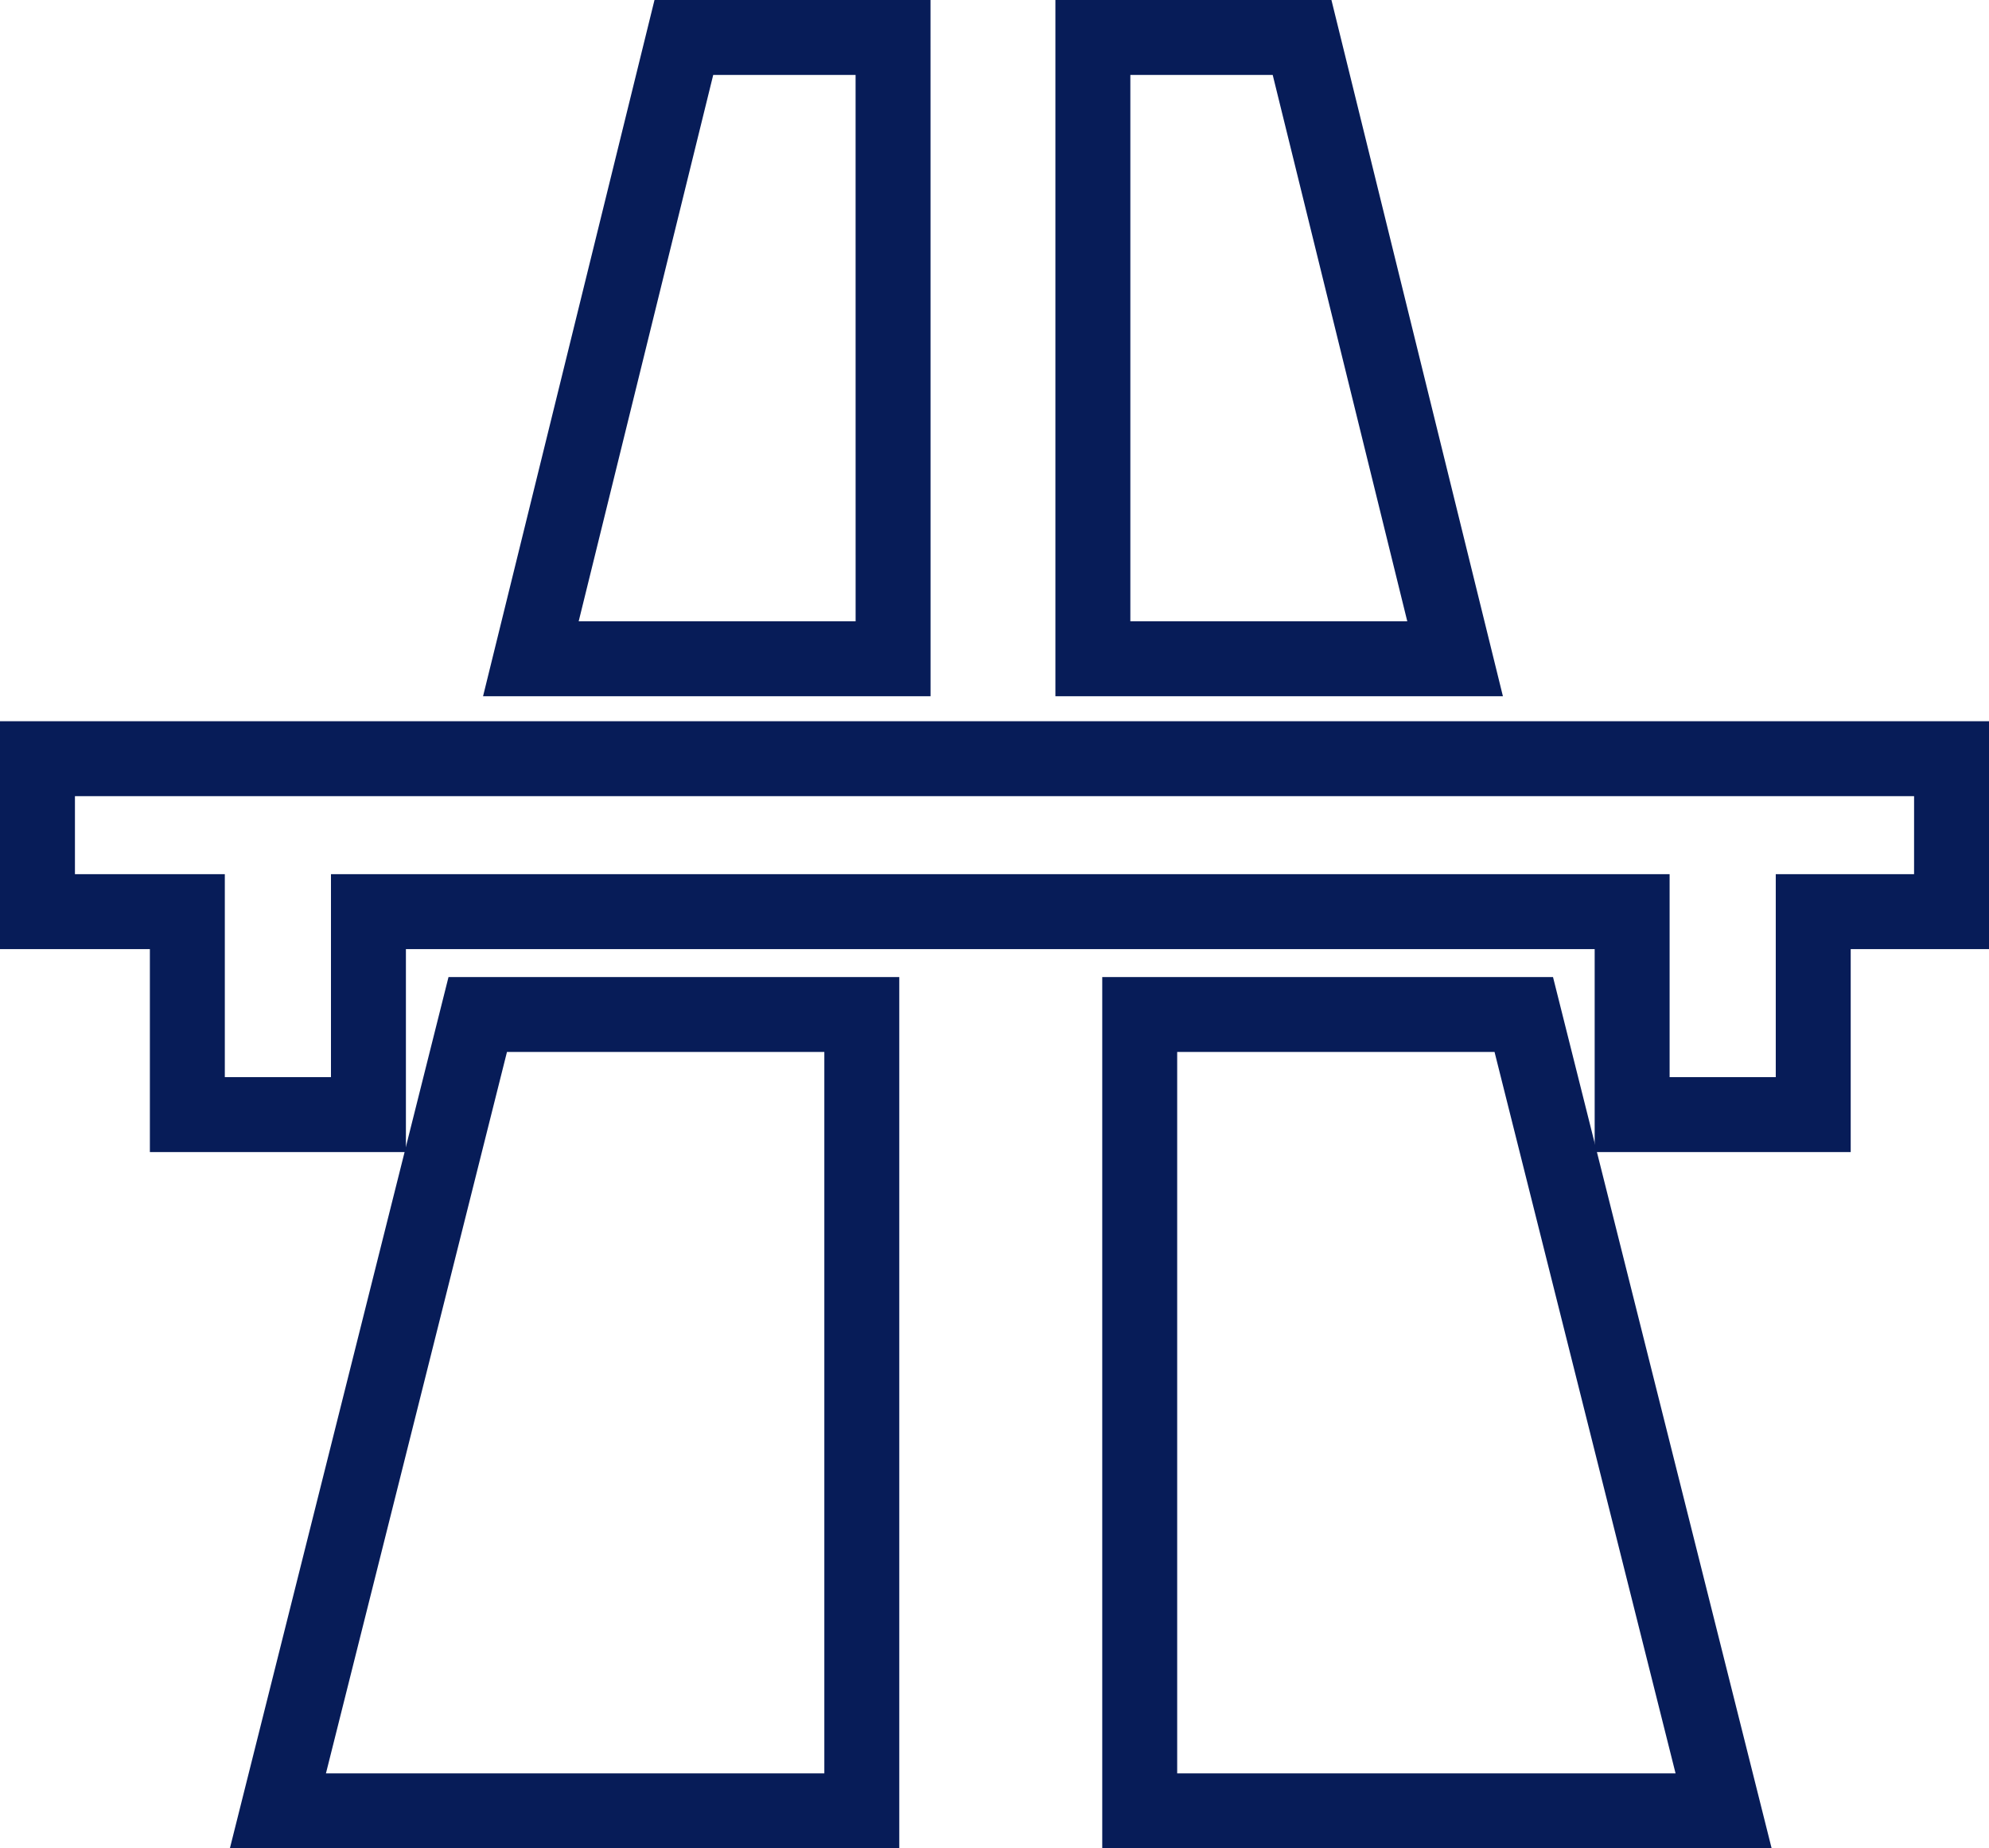
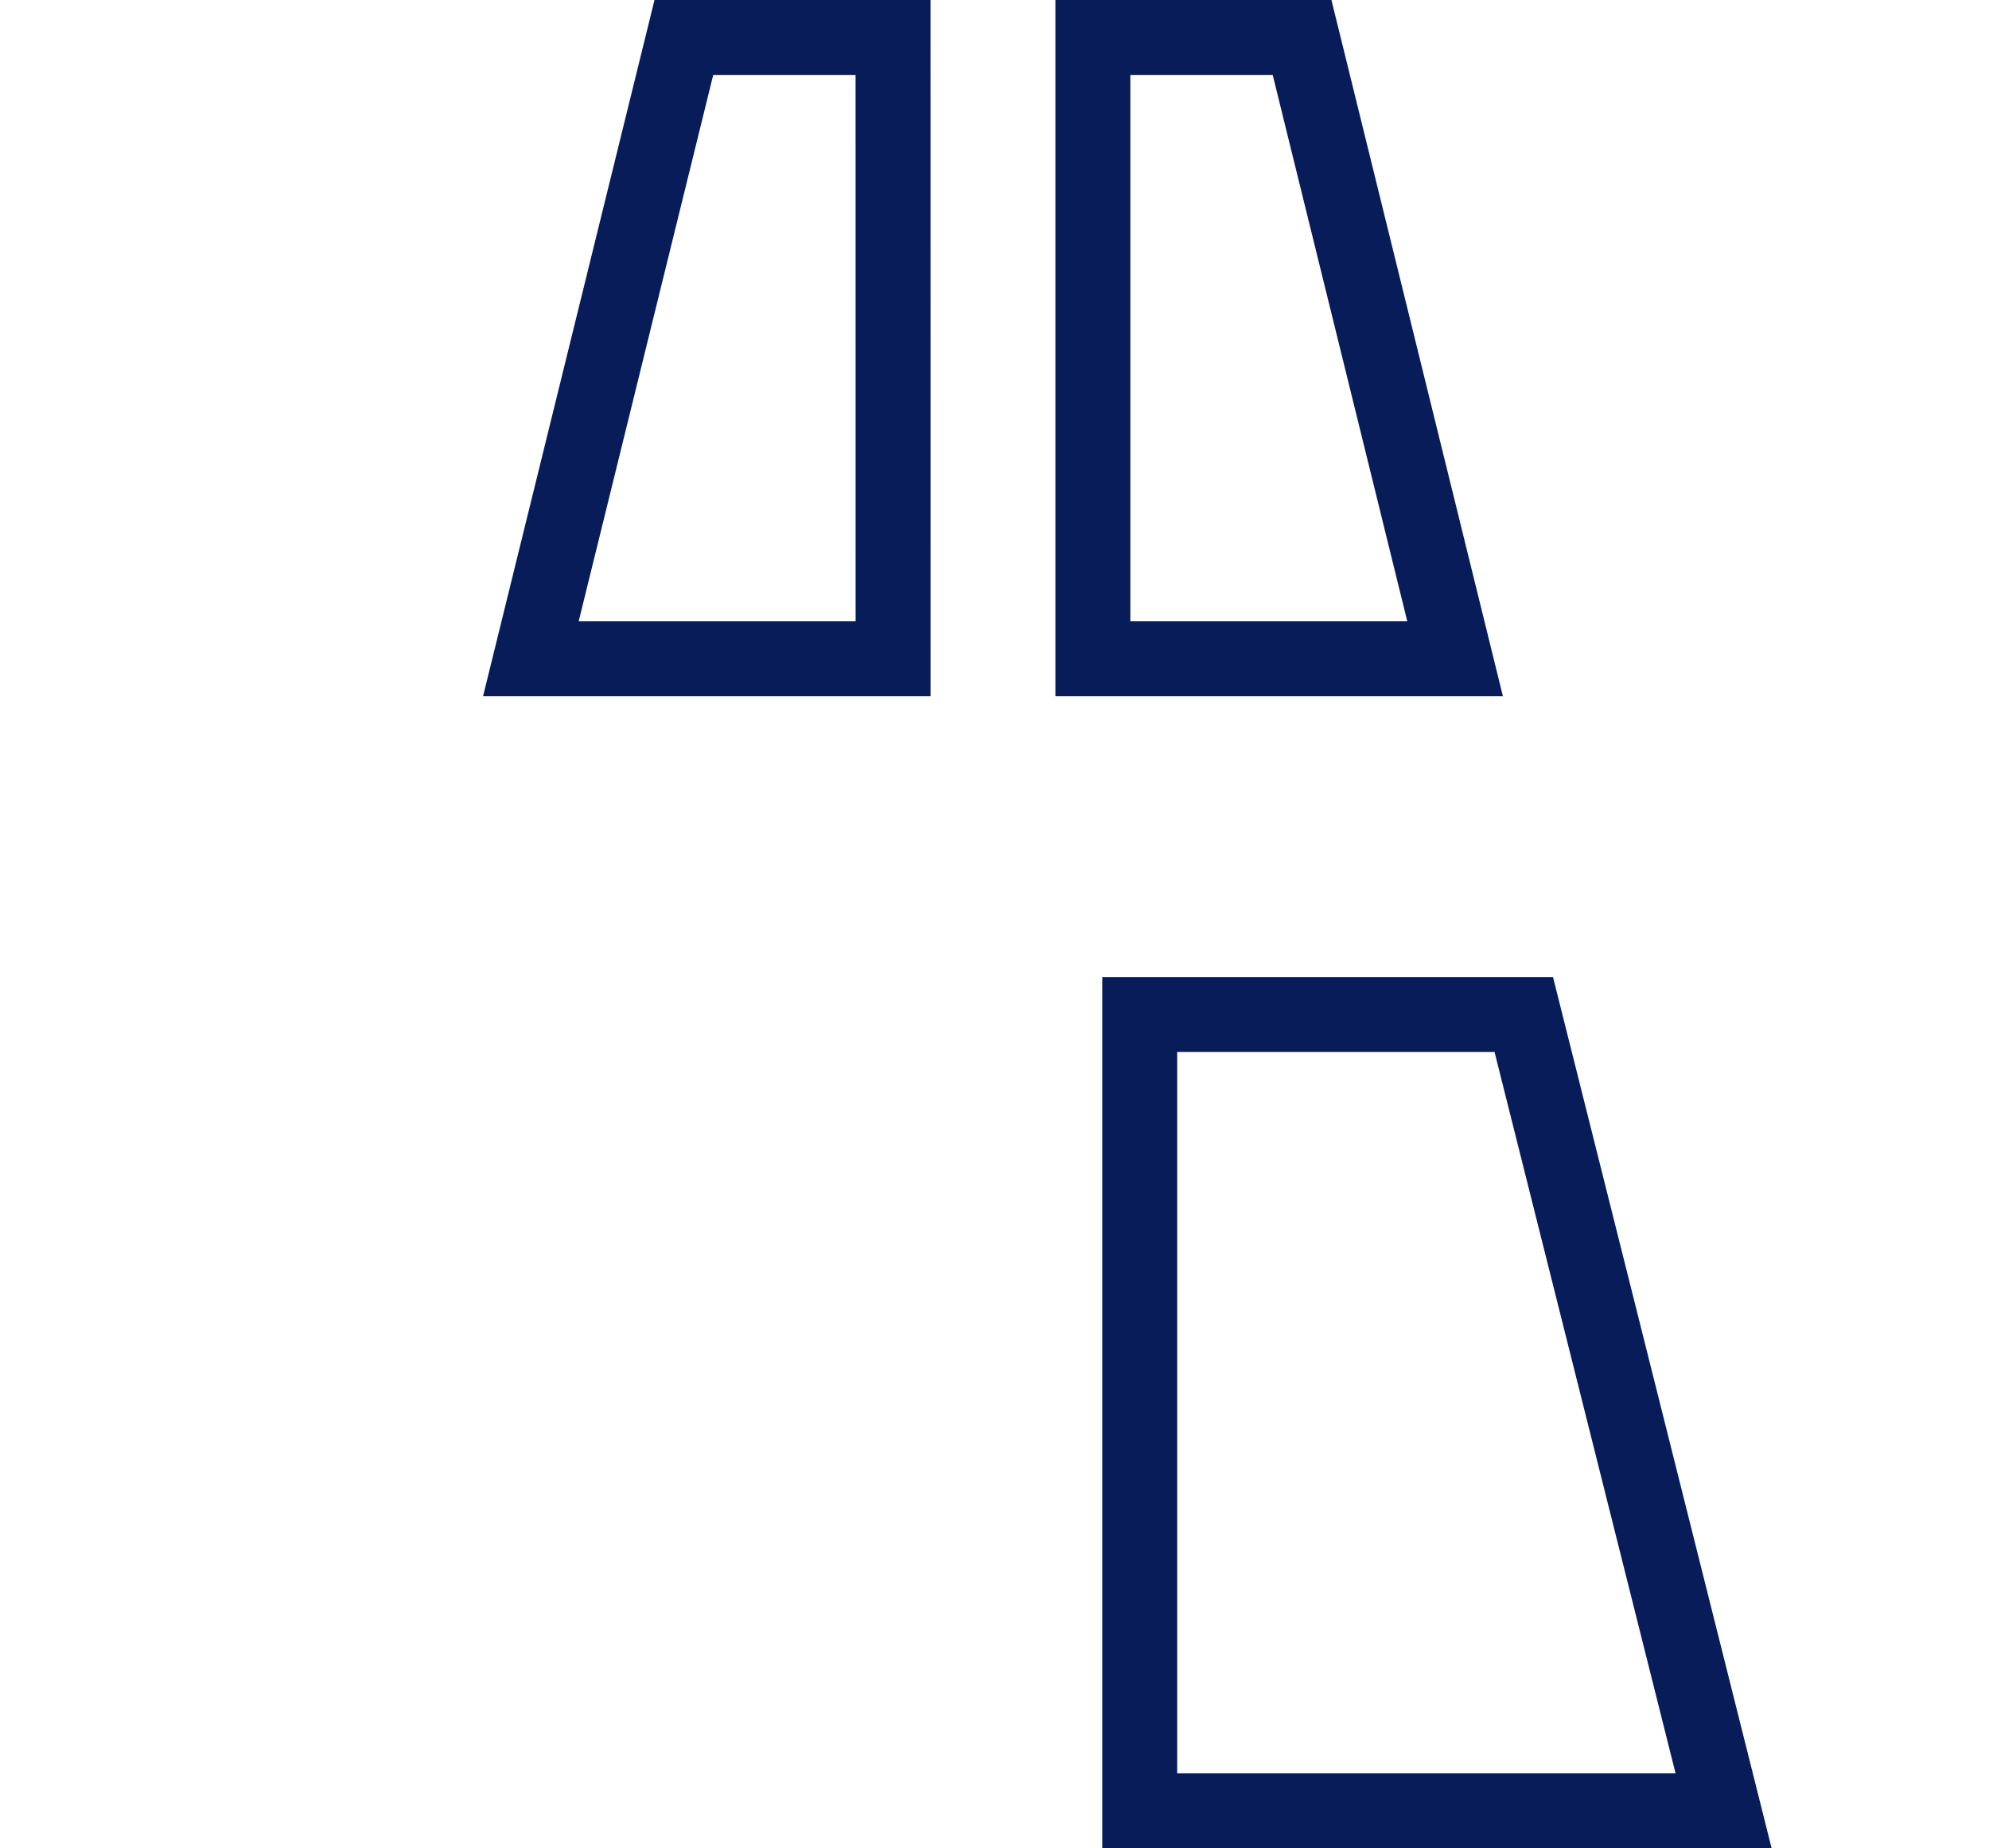
<svg xmlns="http://www.w3.org/2000/svg" width="53.083" height="49.333" viewBox="0 0 53.083 49.333">
  <g id="Grupo_13921" data-name="Grupo 13921" transform="translate(1 1)">
    <g id="Grupo_11" data-name="Grupo 11" transform="translate(0 0)">
-       <path id="Trazado_61" data-name="Trazado 61" d="M682.542,126.25H631.458v4.083h4v5.417h4.833v-5.417h33.726v5.417h4.833v-5.417h3.691Z" transform="translate(-631.458 -107)" fill="none" stroke="#071c58" stroke-miterlimit="10" stroke-width="2" />
      <path id="Trazado_62" data-name="Trazado 62" d="M654.292,107h-5.583l-4.083,16.583h9.667Z" transform="translate(-631.458 -107)" fill="none" stroke="#071c58" stroke-miterlimit="10" stroke-width="2" />
      <path id="Trazado_63" data-name="Trazado 63" d="M665.208,107h-5.583v16.583h9.667Z" transform="translate(-631.458 -107)" fill="none" stroke="#071c58" stroke-miterlimit="10" stroke-width="2" />
-       <path id="Trazado_64" data-name="Trazado 64" d="M637.875,154.333h15.583V133.078h-10.25Z" transform="translate(-631.458 -107)" fill="none" stroke="#071c58" stroke-miterlimit="10" stroke-width="2" />
      <path id="Trazado_65" data-name="Trazado 65" d="M660.875,133.078v21.255h15.583l-5.333-21.255Z" transform="translate(-631.458 -107)" fill="none" stroke="#071c58" stroke-miterlimit="10" stroke-width="2" />
    </g>
  </g>
</svg>